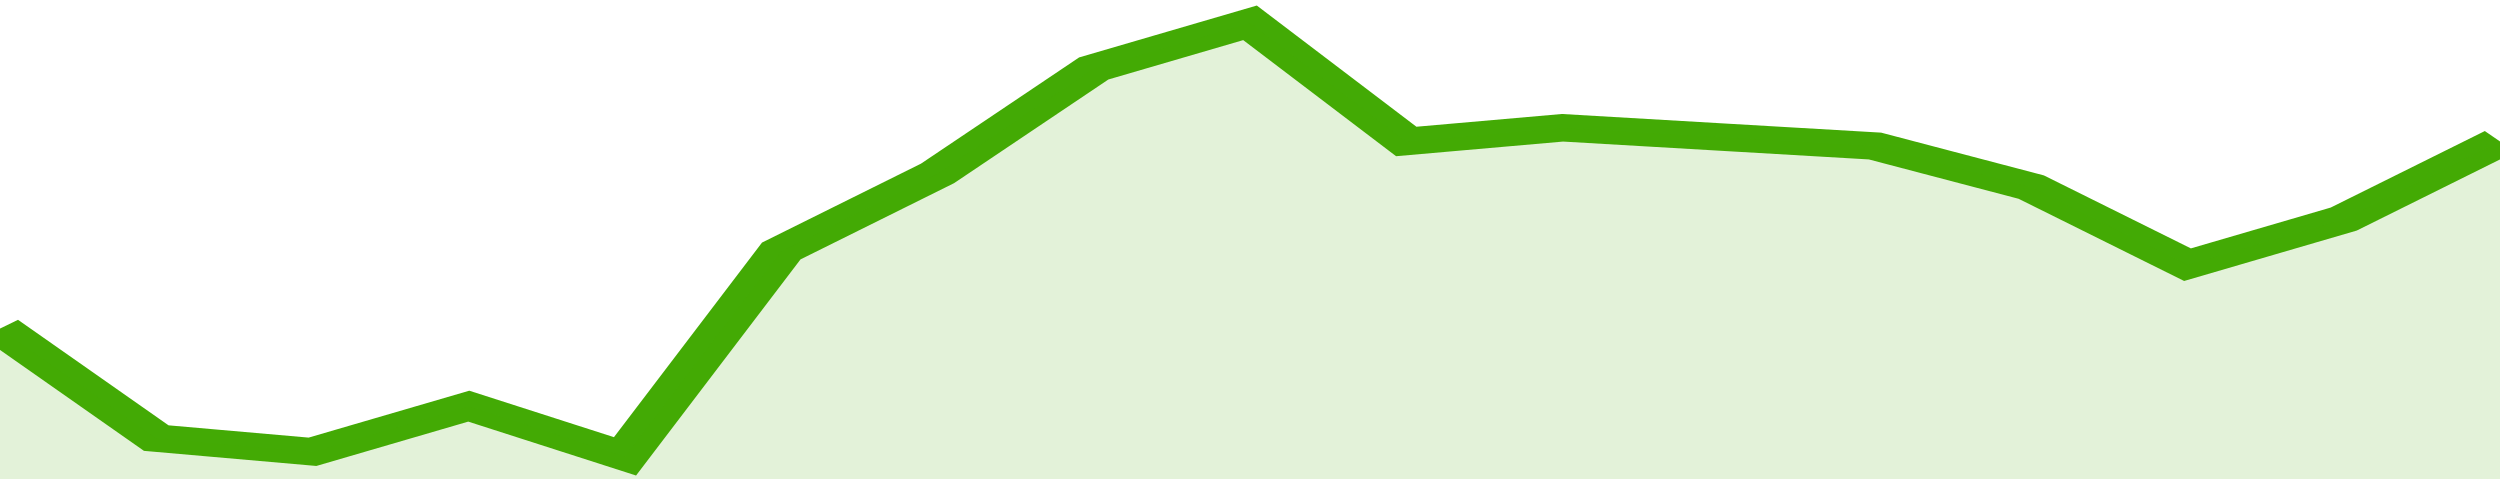
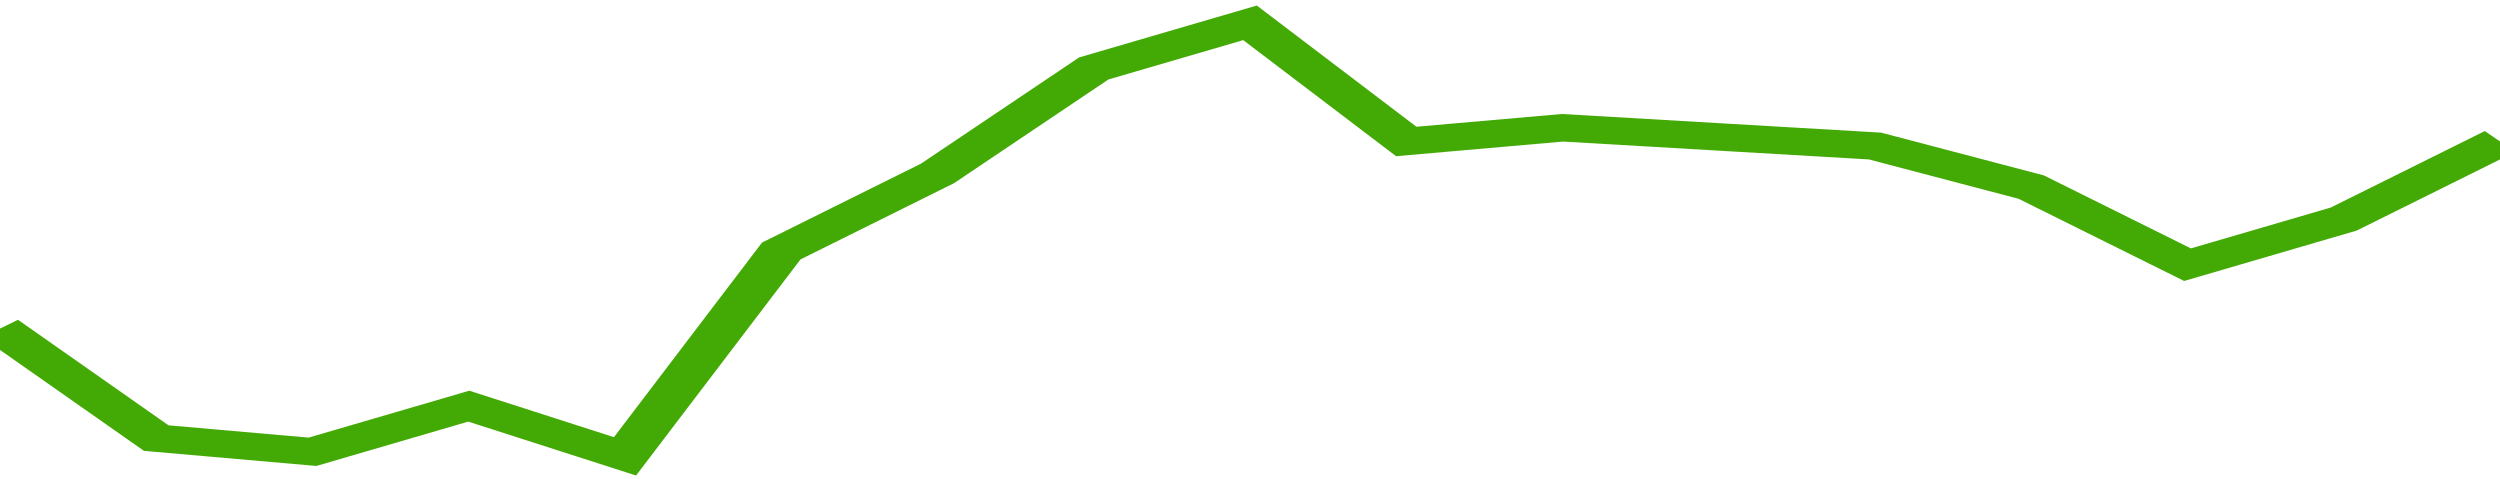
<svg xmlns="http://www.w3.org/2000/svg" viewBox="0 0 320 105" width="120" height="23" preserveAspectRatio="none">
  <polyline fill="none" stroke="#43AA05" stroke-width="6" points="0, 72 20, 96 40, 99 60, 89 80, 100 100, 55 120, 38 140, 15 160, 5 180, 31 200, 28 220, 30 240, 32 260, 41 280, 58 300, 48 320, 31 320, 31 "> </polyline>
-   <polygon fill="#43AA05" opacity="0.15" points="0, 105 0, 72 20, 96 40, 99 60, 89 80, 100 100, 55 120, 38 140, 15 160, 5 180, 31 200, 28 220, 30 240, 32 260, 41 280, 58 300, 48 320, 31 320, 105 " />
</svg>